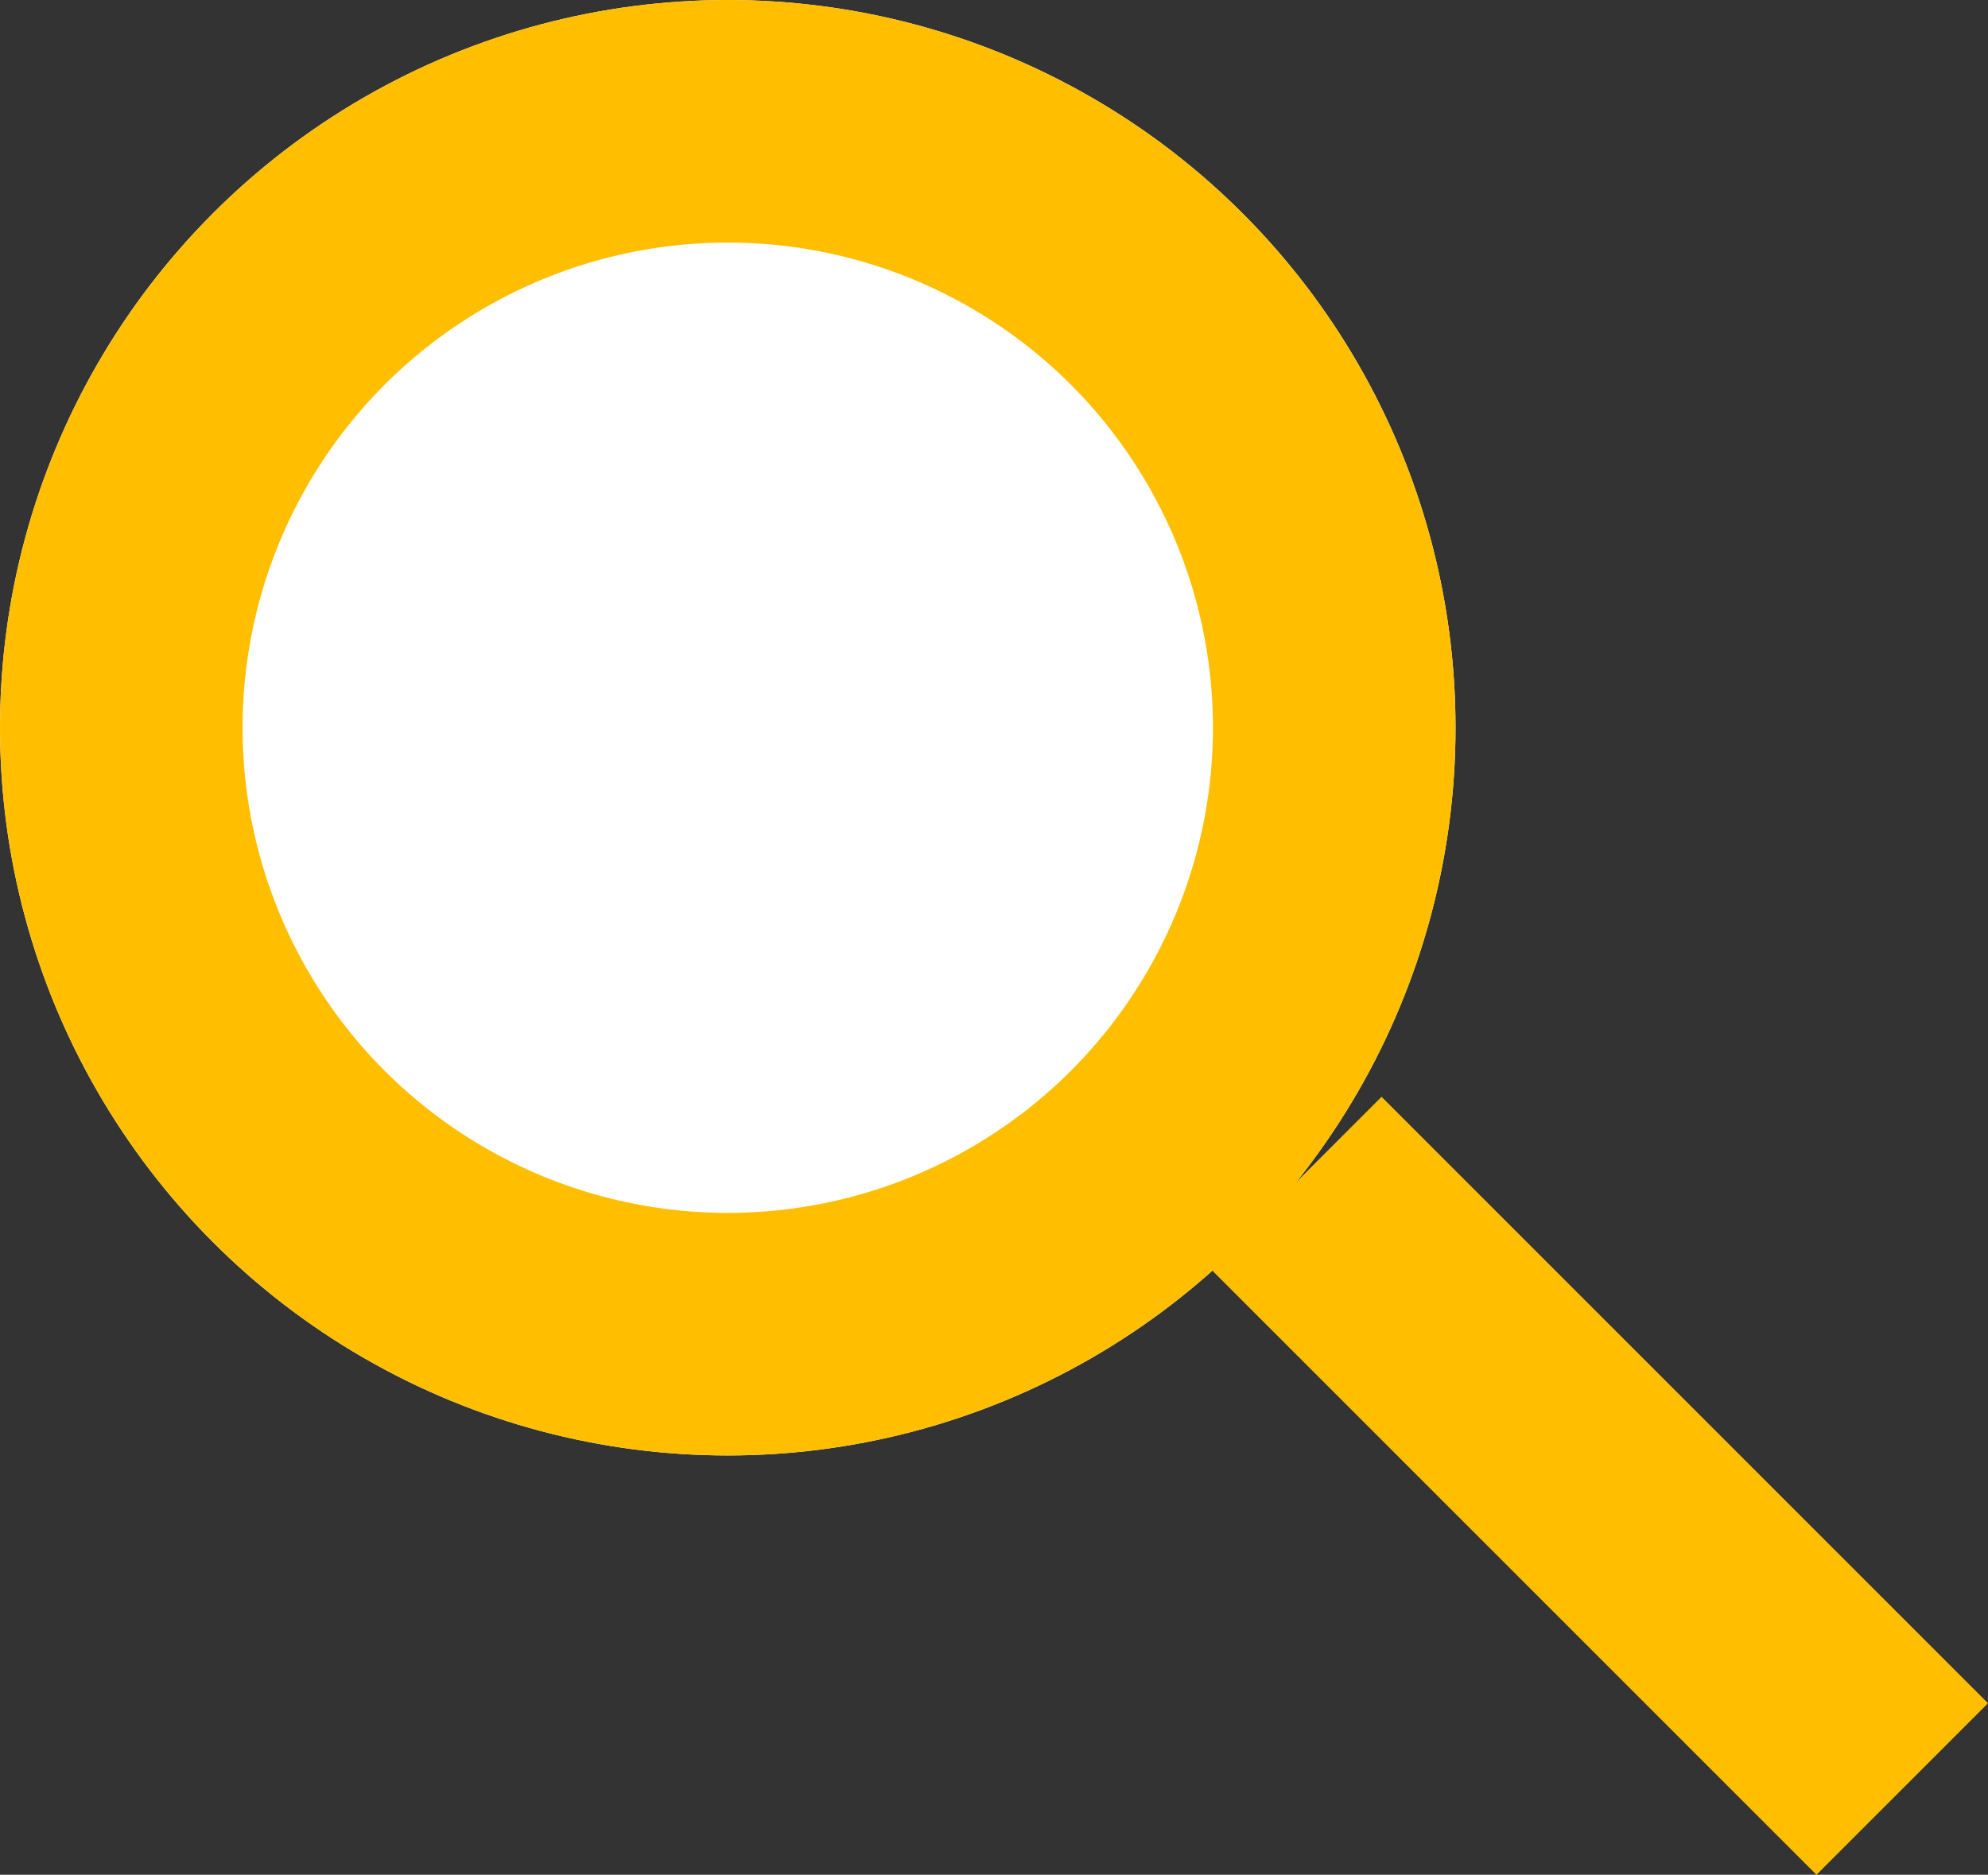
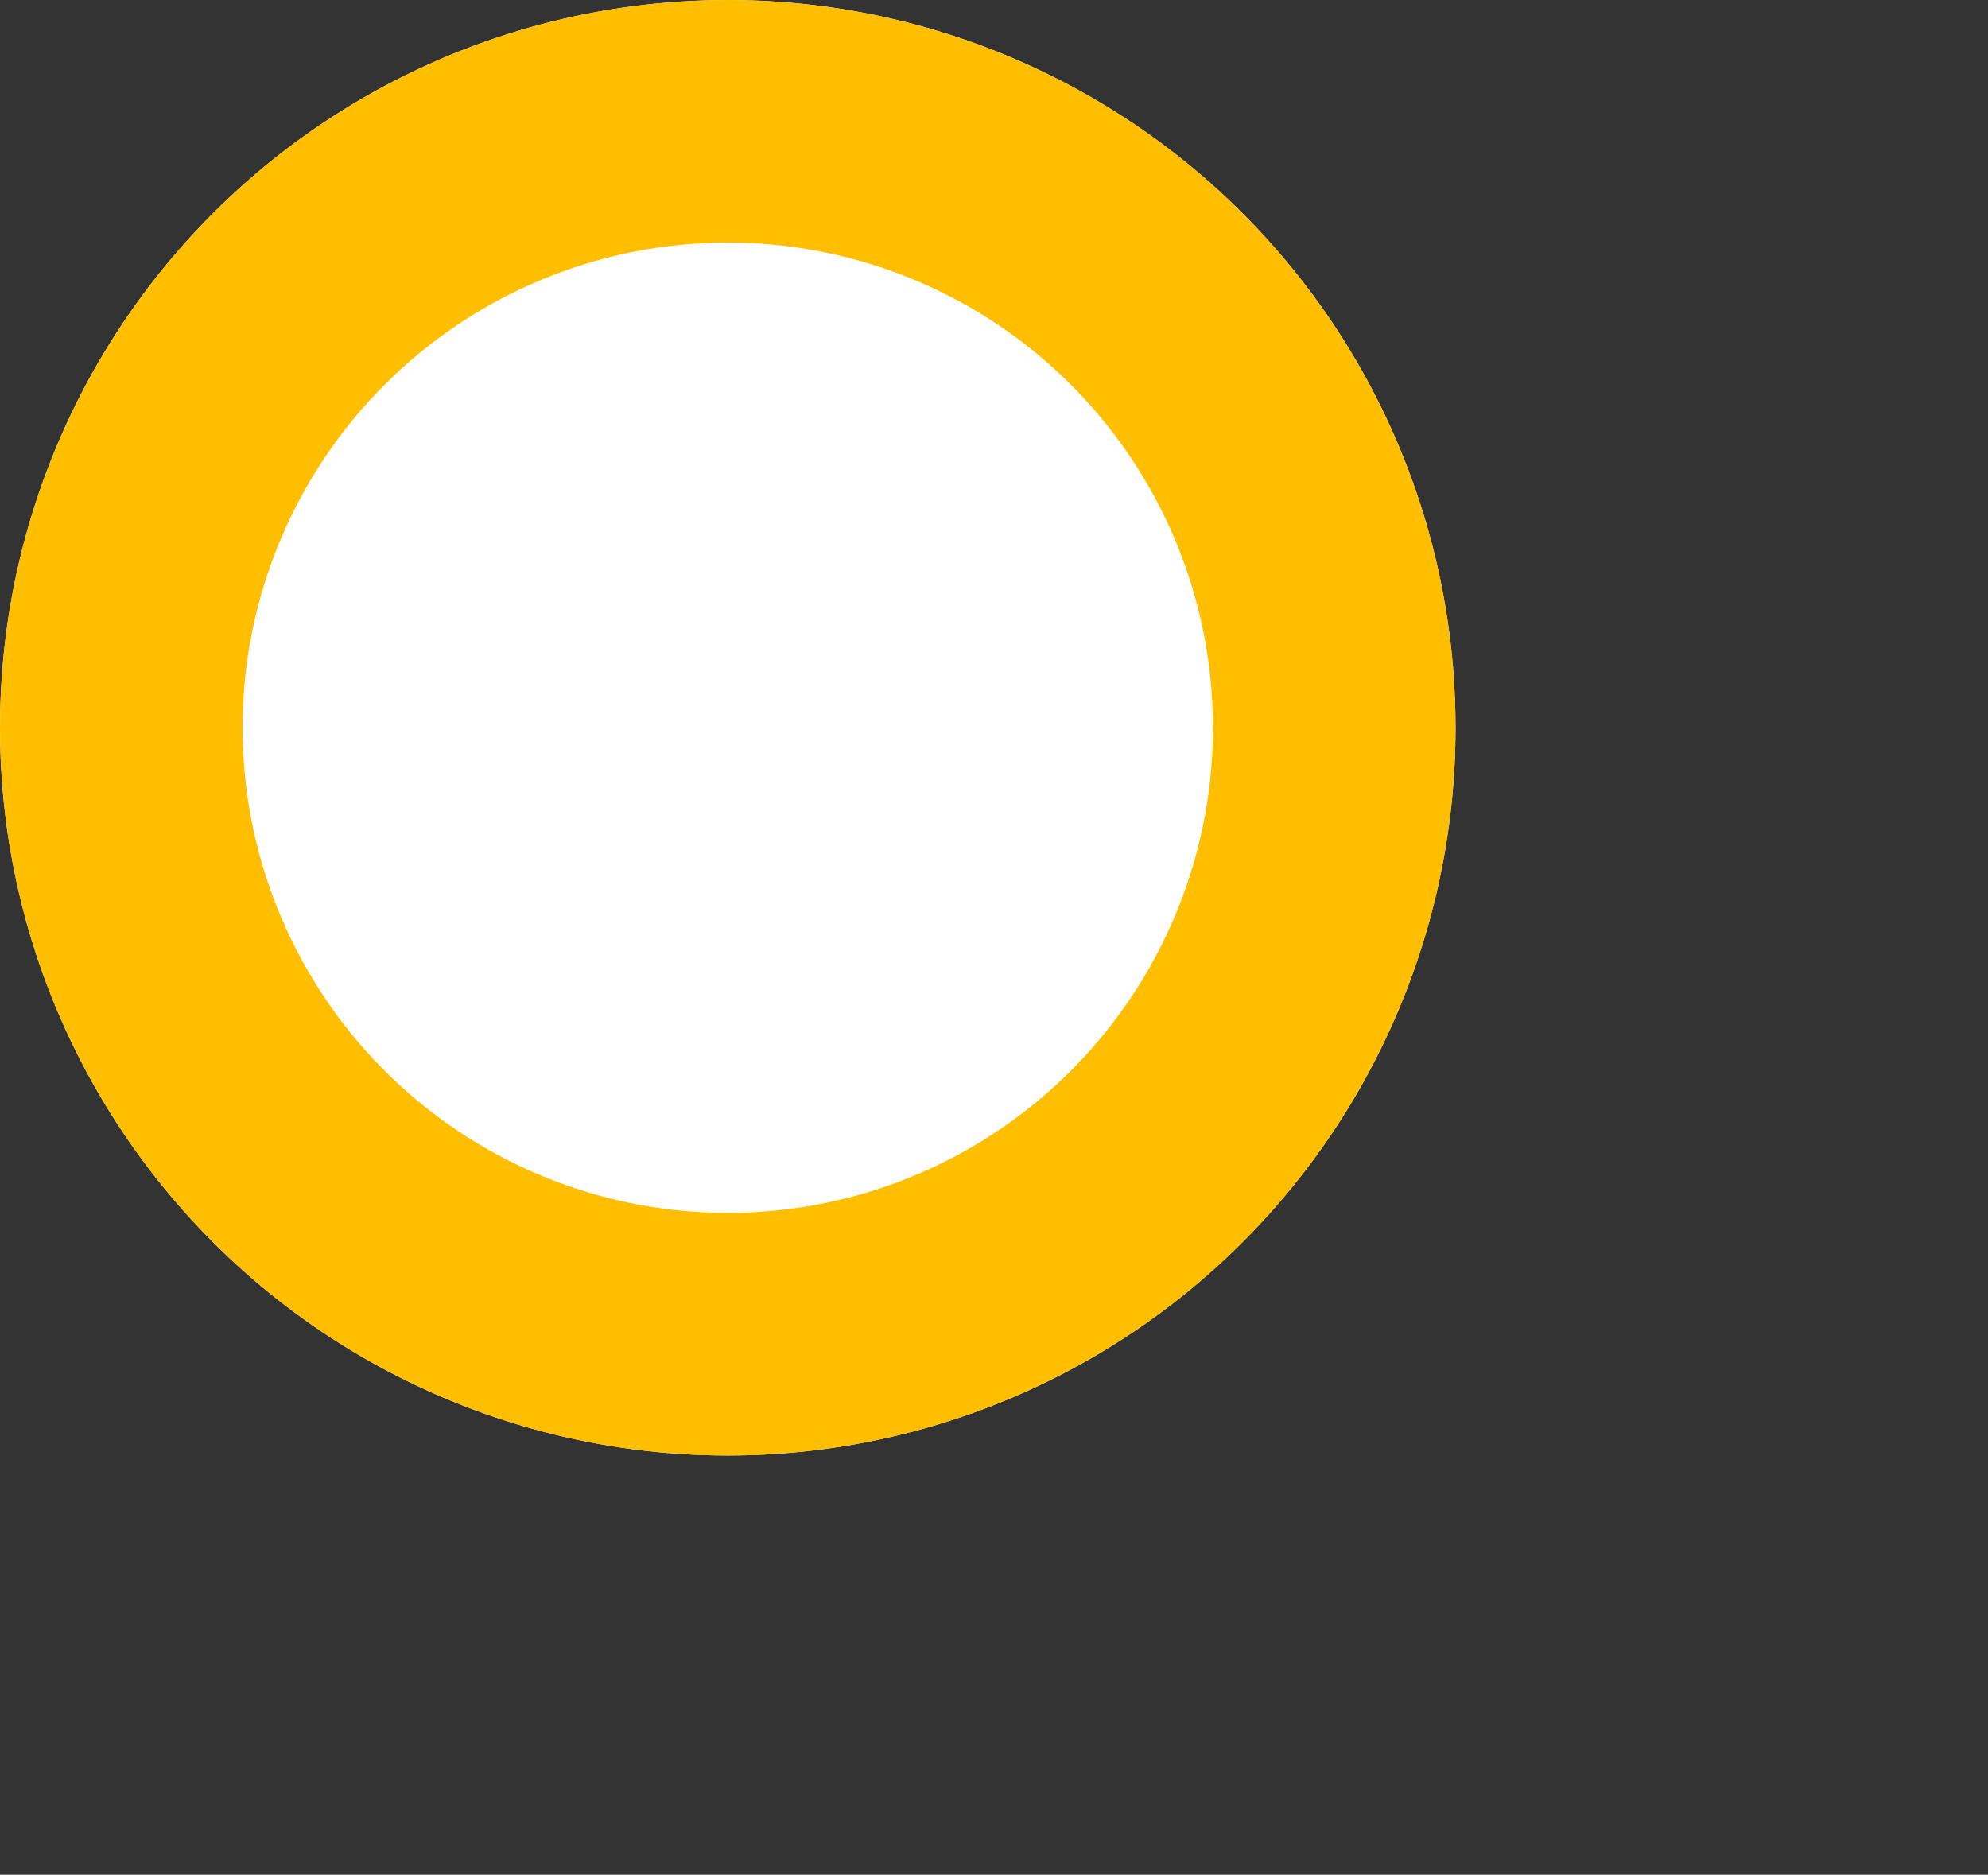
<svg xmlns="http://www.w3.org/2000/svg" width="32.78" height="30.914" viewBox="0 0 32.78 30.914">
  <rect x="0" y="0" width="32.78" height="30.914" fill="#333333" stroke="none" />
  <defs>
    <style>.a{fill:#fff;}.a,.b{stroke:#ffbf00;stroke-width:4px;}.b,.d{fill:none;}.c{stroke:none;}</style>
  </defs>
  <g transform="translate(0.394)">
    <g class="a" transform="translate(-0.394)">
      <circle class="c" cx="12" cy="12" r="12" />
      <circle class="d" cx="12" cy="12" r="10" />
    </g>
-     <line class="b" x2="10" y2="10" transform="translate(20.972 19.5)" />
  </g>
</svg>